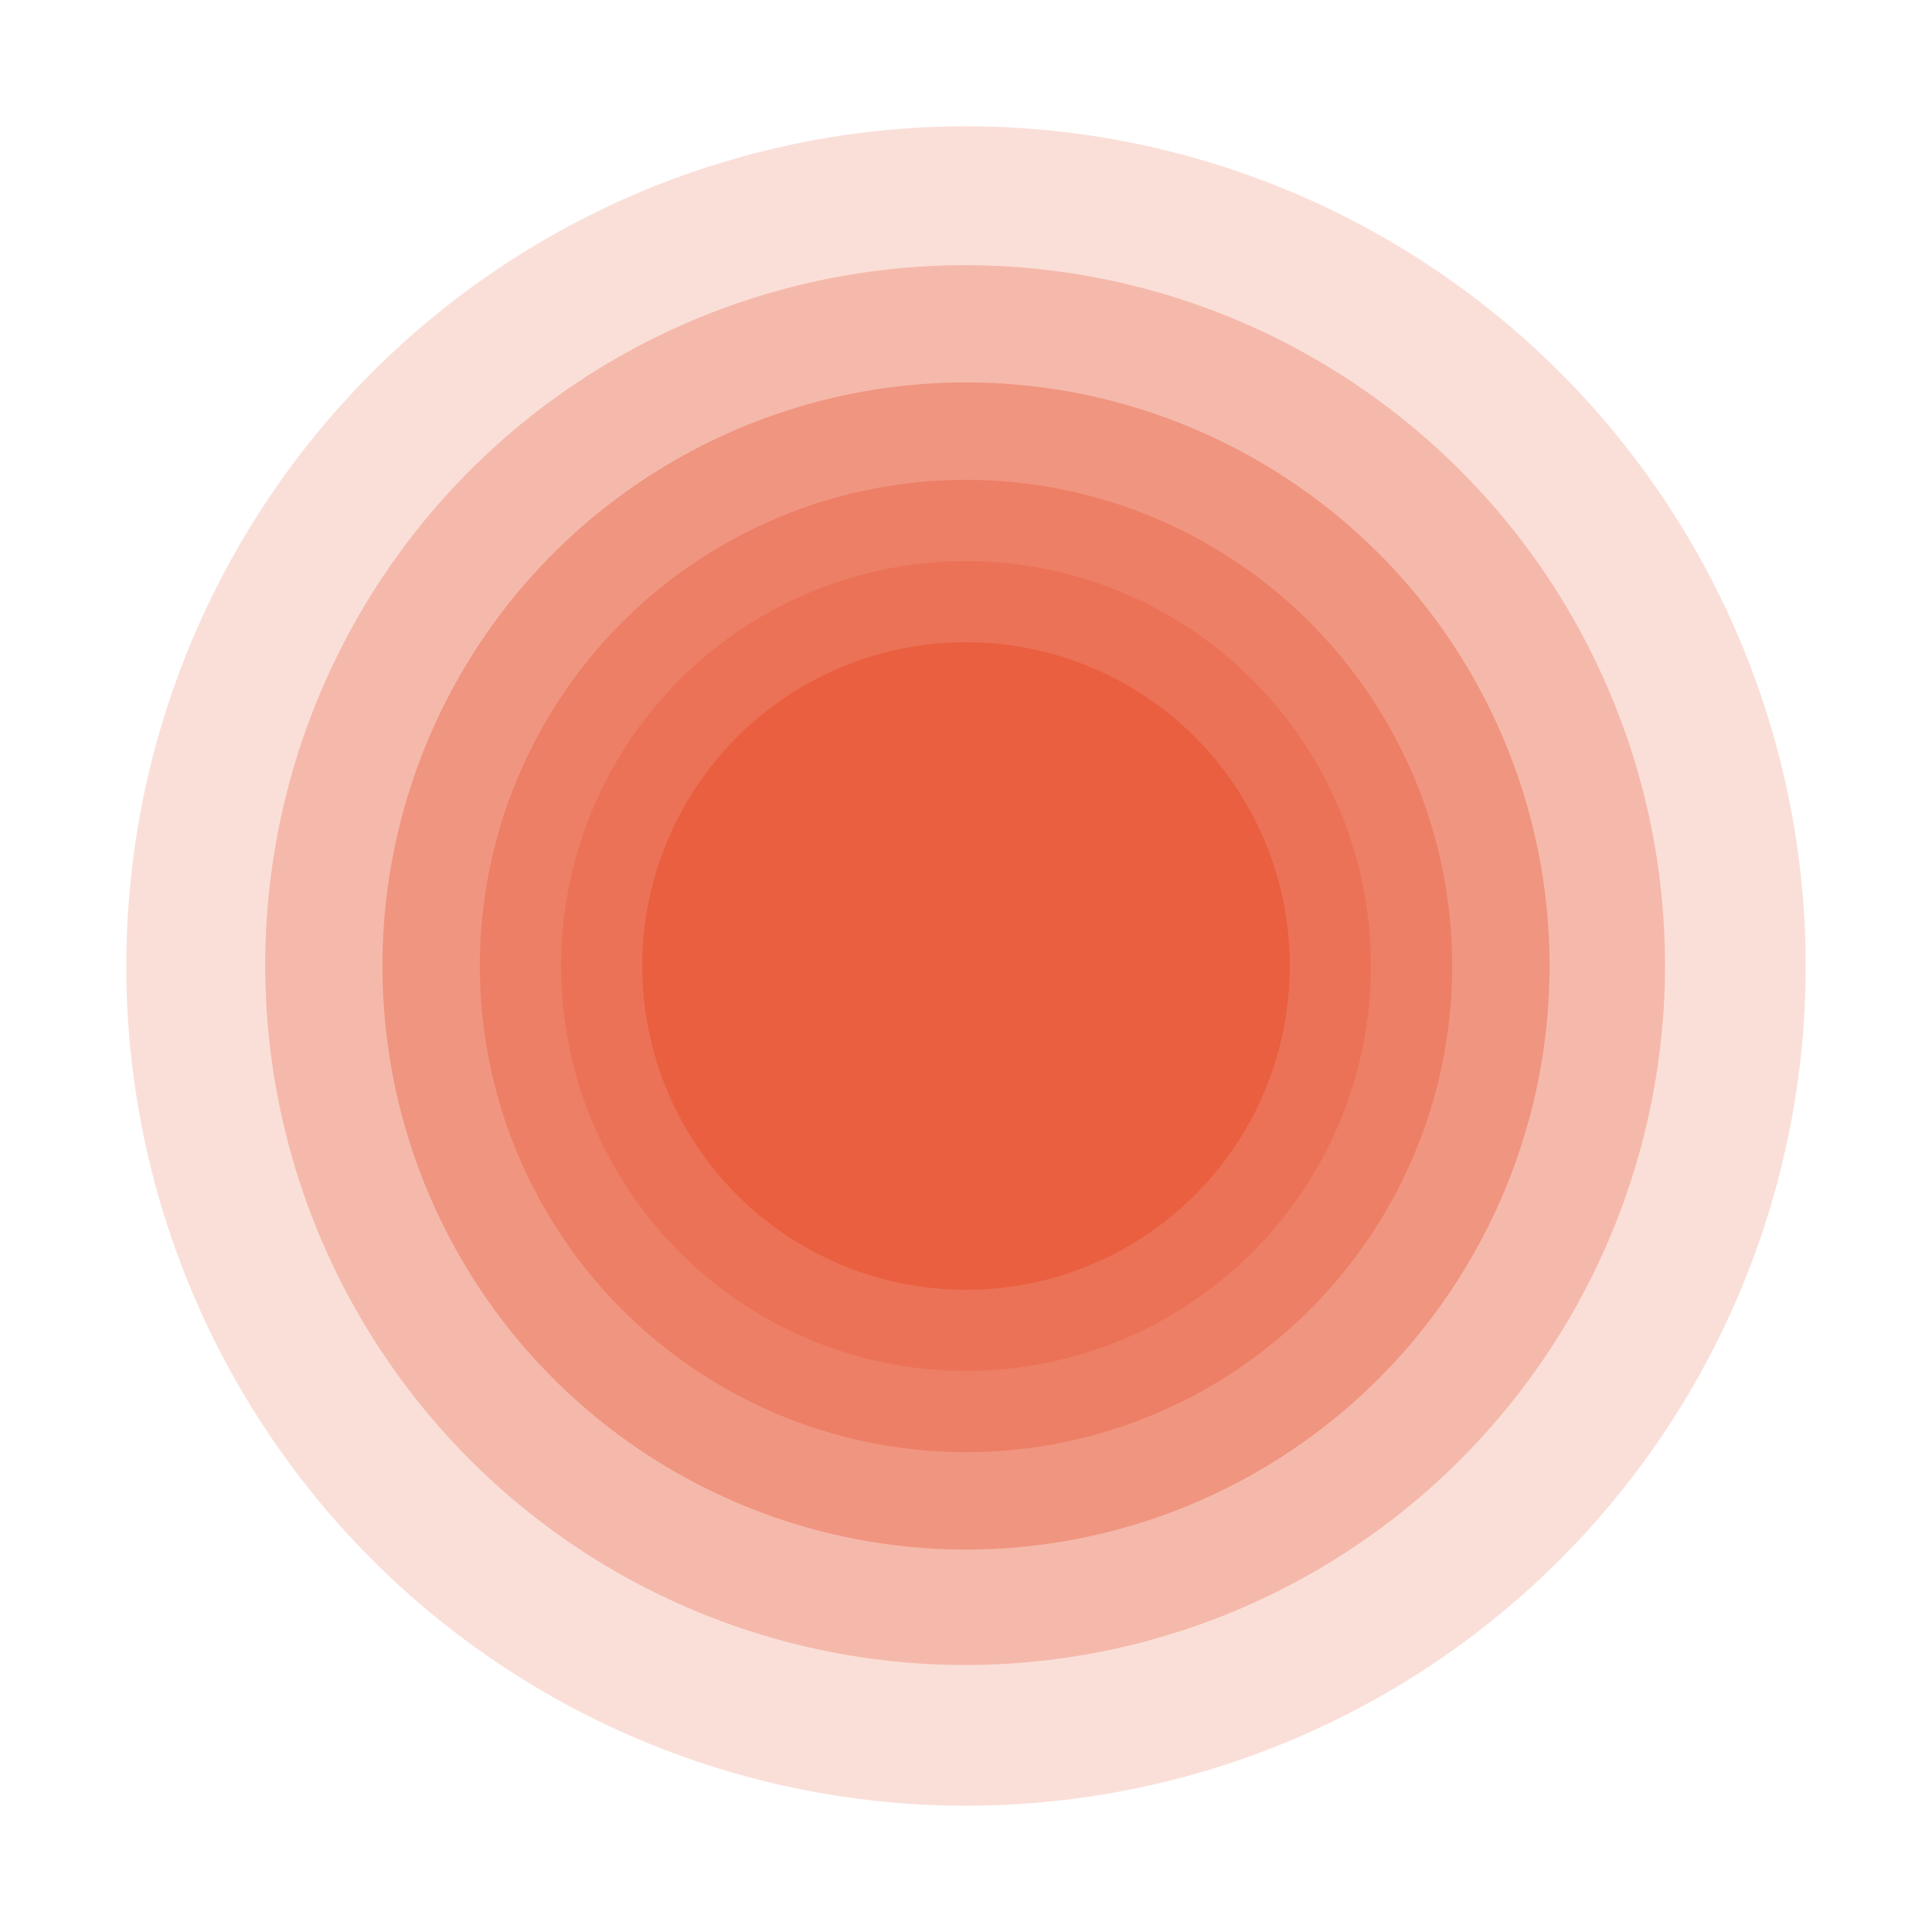
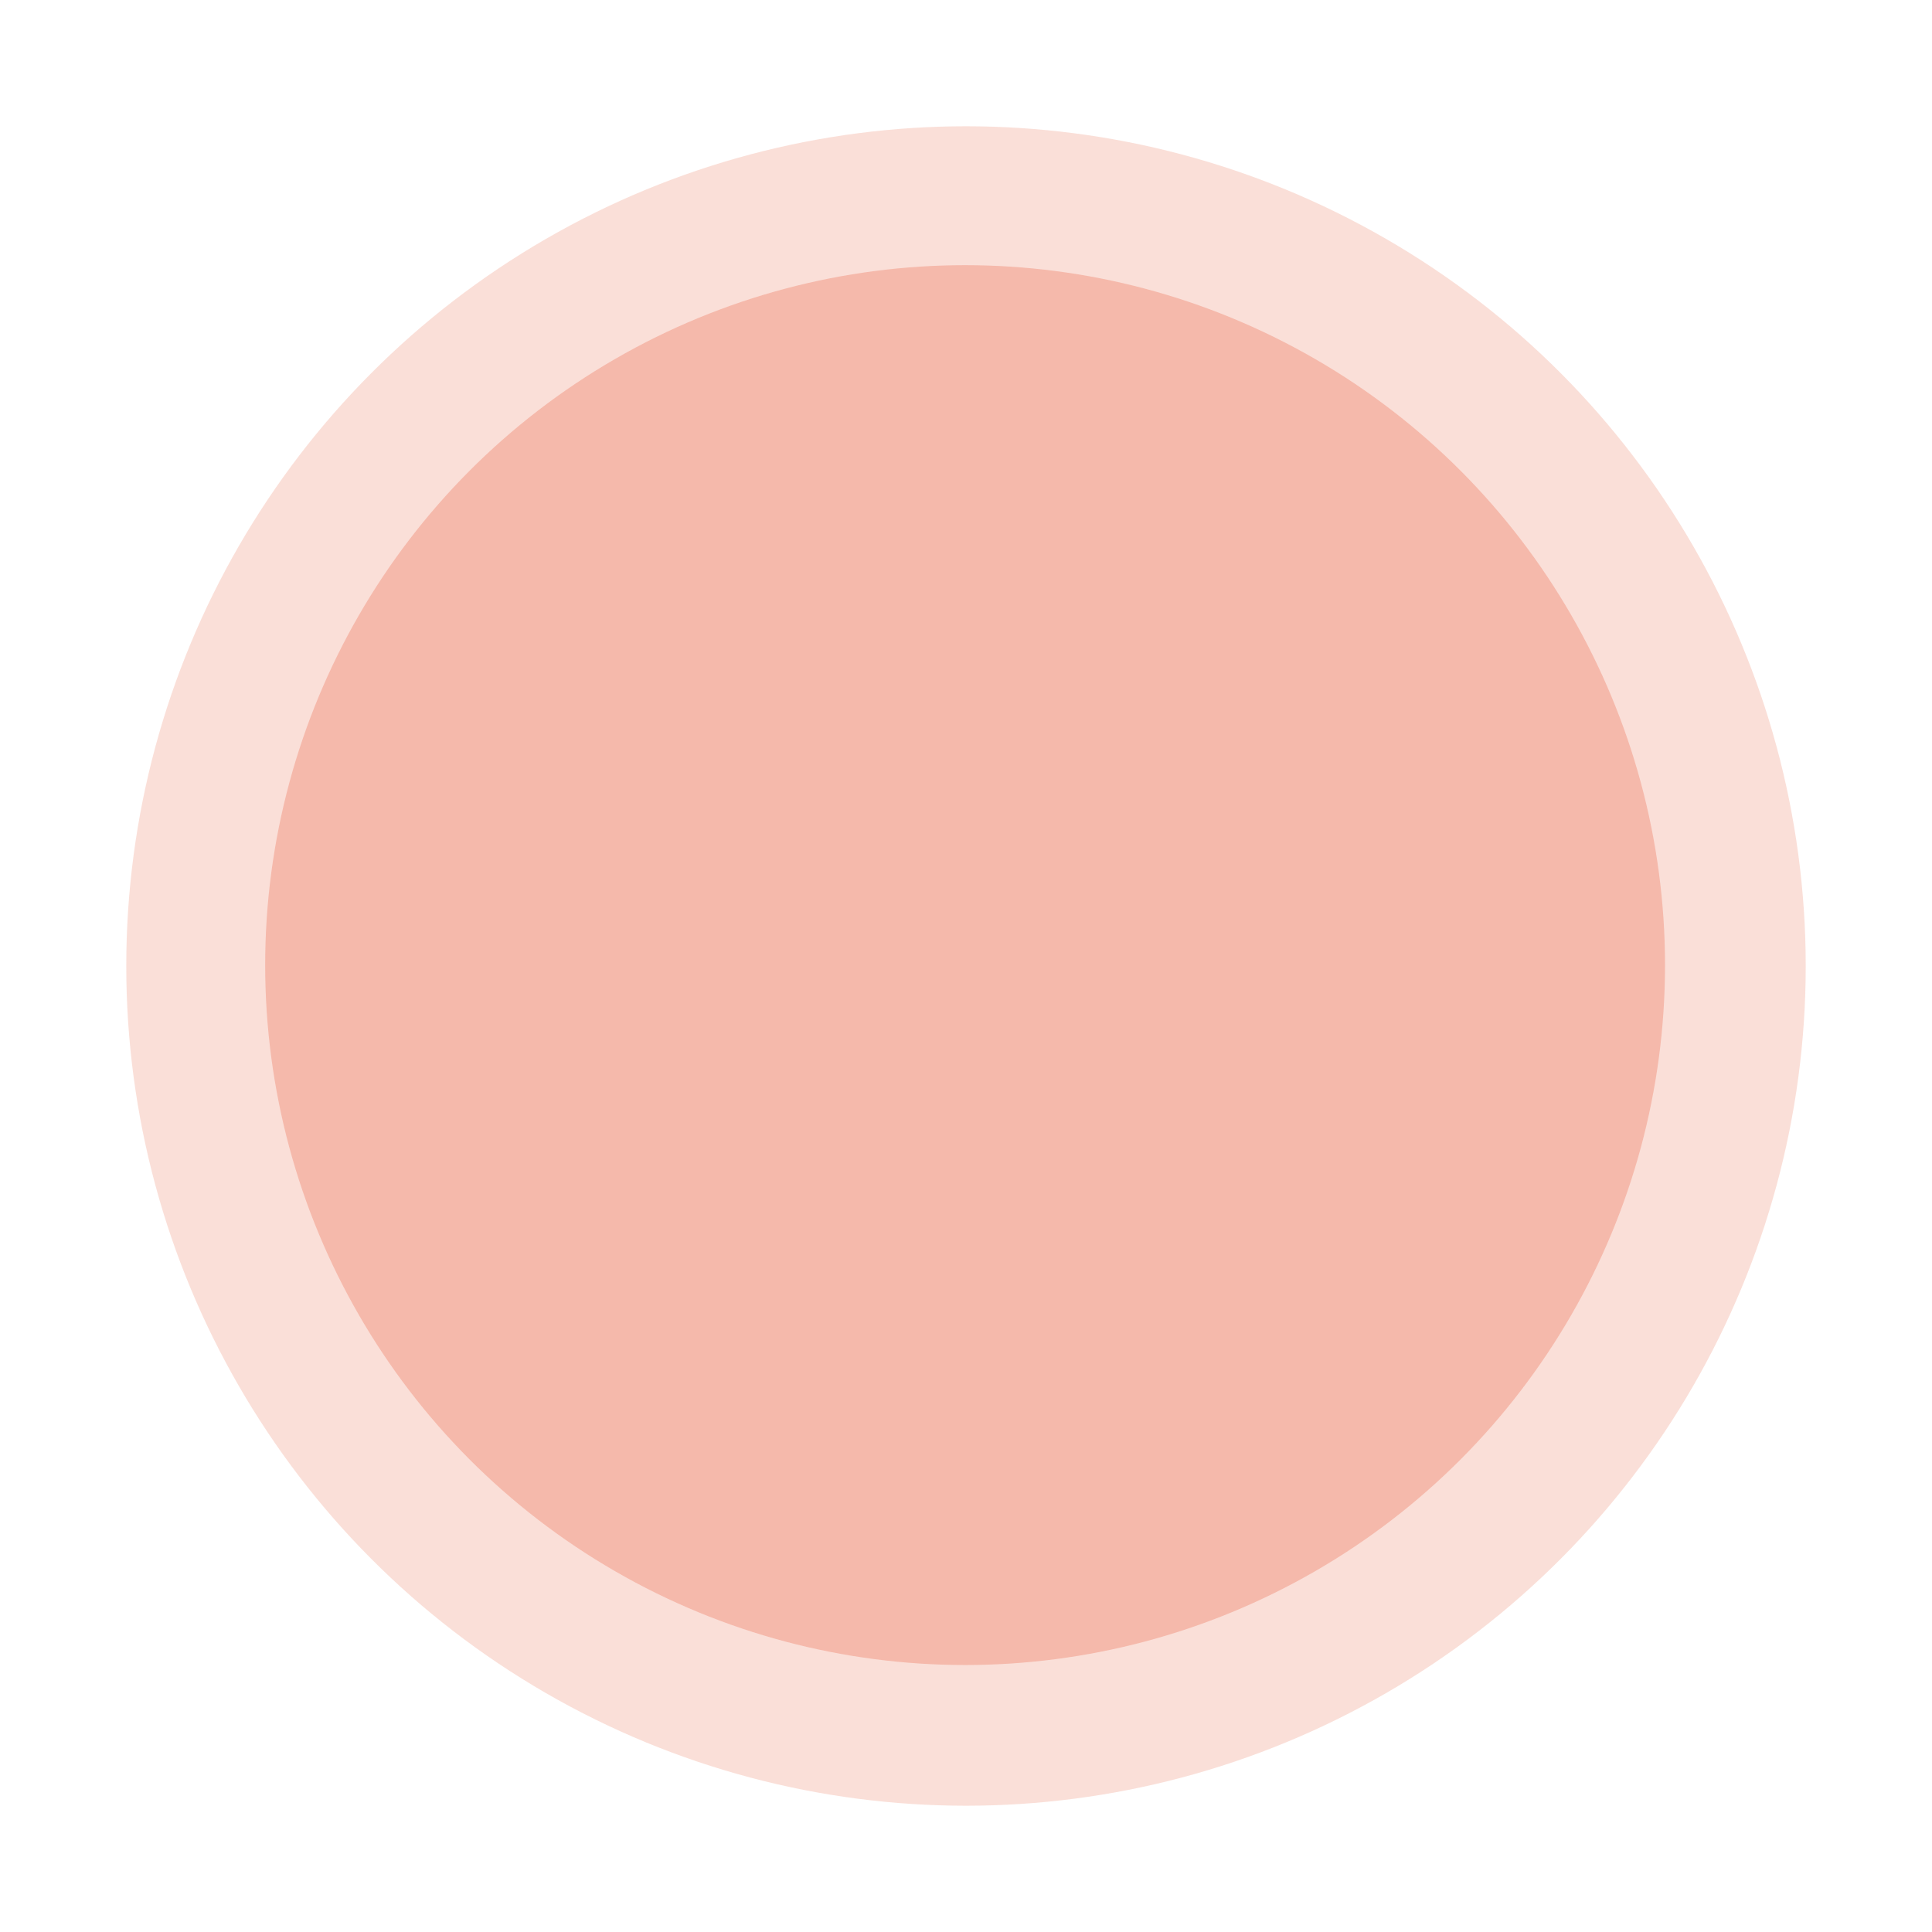
<svg xmlns="http://www.w3.org/2000/svg" width="1071" height="1071" viewBox="0 0 1071 1071" fill="none">
  <g filter="url(#filter0_f_2010_274)">
    <circle cx="535.5" cy="535.5" r="465.5" fill="#EA5F40" fill-opacity="0.2" />
  </g>
  <g filter="url(#filter1_f_2010_274)">
    <circle cx="535" cy="535" r="388" fill="#EA5F40" fill-opacity="0.3" />
  </g>
  <g filter="url(#filter2_f_2010_274)">
-     <circle cx="535.5" cy="535.5" r="323.5" fill="#EA5F40" fill-opacity="0.4" />
-   </g>
+     </g>
  <g filter="url(#filter3_f_2010_274)">
-     <circle cx="535.5" cy="535.5" r="269.5" fill="#EA5F40" fill-opacity="0.4" />
-   </g>
+     </g>
  <g filter="url(#filter4_f_2010_274)">
-     <circle cx="535.5" cy="535.5" r="224.5" fill="#EA5F40" fill-opacity="0.4" />
-   </g>
+     </g>
  <g filter="url(#filter5_f_2010_274)">
-     <circle cx="535.5" cy="535.5" r="179.5" fill="#EA5F40" />
-   </g>
+     </g>
  <defs>
    <filter id="filter0_f_2010_274" x="0" y="0" width="1071" height="1071" filterUnits="userSpaceOnUse" color-interpolation-filters="sRGB">
      <feFlood flood-opacity="0" result="BackgroundImageFix" />
      <feBlend mode="normal" in="SourceGraphic" in2="BackgroundImageFix" result="shape" />
      <feGaussianBlur stdDeviation="35" result="effect1_foregroundBlur_2010_274" />
    </filter>
    <filter id="filter1_f_2010_274" x="77" y="77" width="916" height="916" filterUnits="userSpaceOnUse" color-interpolation-filters="sRGB">
      <feFlood flood-opacity="0" result="BackgroundImageFix" />
      <feBlend mode="normal" in="SourceGraphic" in2="BackgroundImageFix" result="shape" />
      <feGaussianBlur stdDeviation="35" result="effect1_foregroundBlur_2010_274" />
    </filter>
    <filter id="filter2_f_2010_274" x="142" y="142" width="787" height="787" filterUnits="userSpaceOnUse" color-interpolation-filters="sRGB">
      <feFlood flood-opacity="0" result="BackgroundImageFix" />
      <feBlend mode="normal" in="SourceGraphic" in2="BackgroundImageFix" result="shape" />
      <feGaussianBlur stdDeviation="35" result="effect1_foregroundBlur_2010_274" />
    </filter>
    <filter id="filter3_f_2010_274" x="196" y="196" width="679" height="679" filterUnits="userSpaceOnUse" color-interpolation-filters="sRGB">
      <feFlood flood-opacity="0" result="BackgroundImageFix" />
      <feBlend mode="normal" in="SourceGraphic" in2="BackgroundImageFix" result="shape" />
      <feGaussianBlur stdDeviation="35" result="effect1_foregroundBlur_2010_274" />
    </filter>
    <filter id="filter4_f_2010_274" x="241" y="241" width="589" height="589" filterUnits="userSpaceOnUse" color-interpolation-filters="sRGB">
      <feFlood flood-opacity="0" result="BackgroundImageFix" />
      <feBlend mode="normal" in="SourceGraphic" in2="BackgroundImageFix" result="shape" />
      <feGaussianBlur stdDeviation="35" result="effect1_foregroundBlur_2010_274" />
    </filter>
    <filter id="filter5_f_2010_274" x="286" y="286" width="499" height="499" filterUnits="userSpaceOnUse" color-interpolation-filters="sRGB">
      <feFlood flood-opacity="0" result="BackgroundImageFix" />
      <feBlend mode="normal" in="SourceGraphic" in2="BackgroundImageFix" result="shape" />
      <feGaussianBlur stdDeviation="35" result="effect1_foregroundBlur_2010_274" />
    </filter>
  </defs>
</svg>